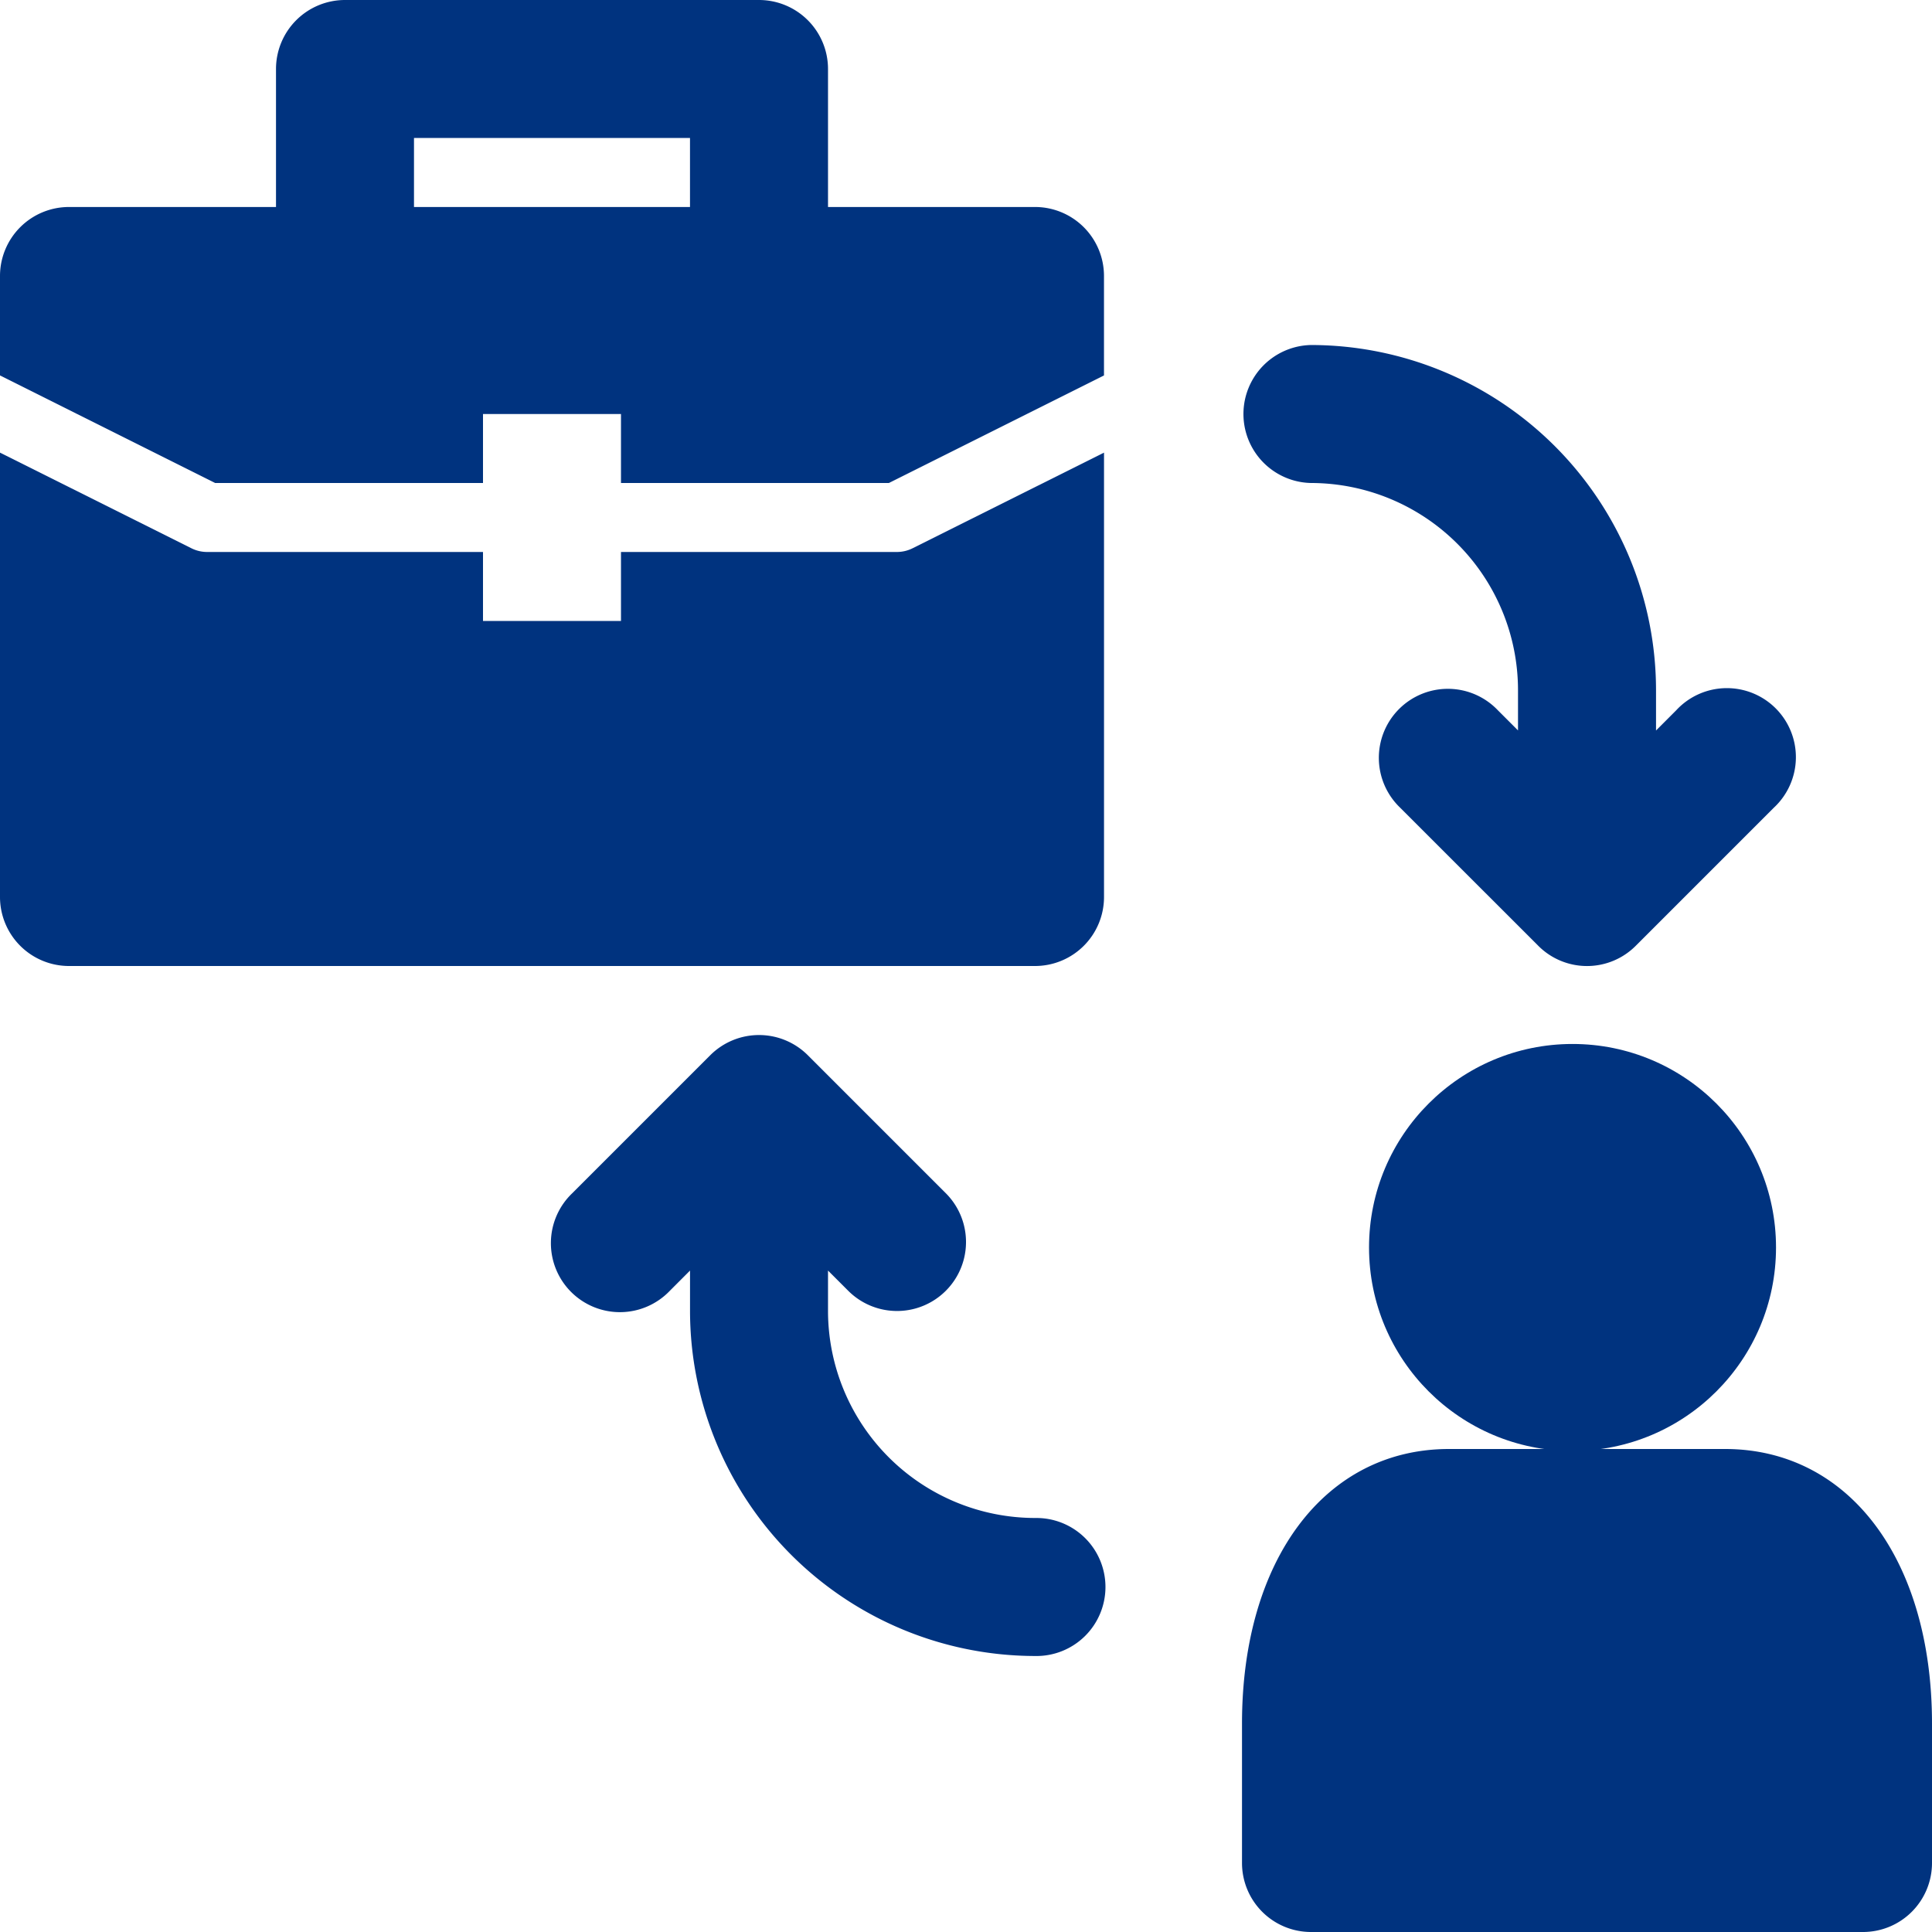
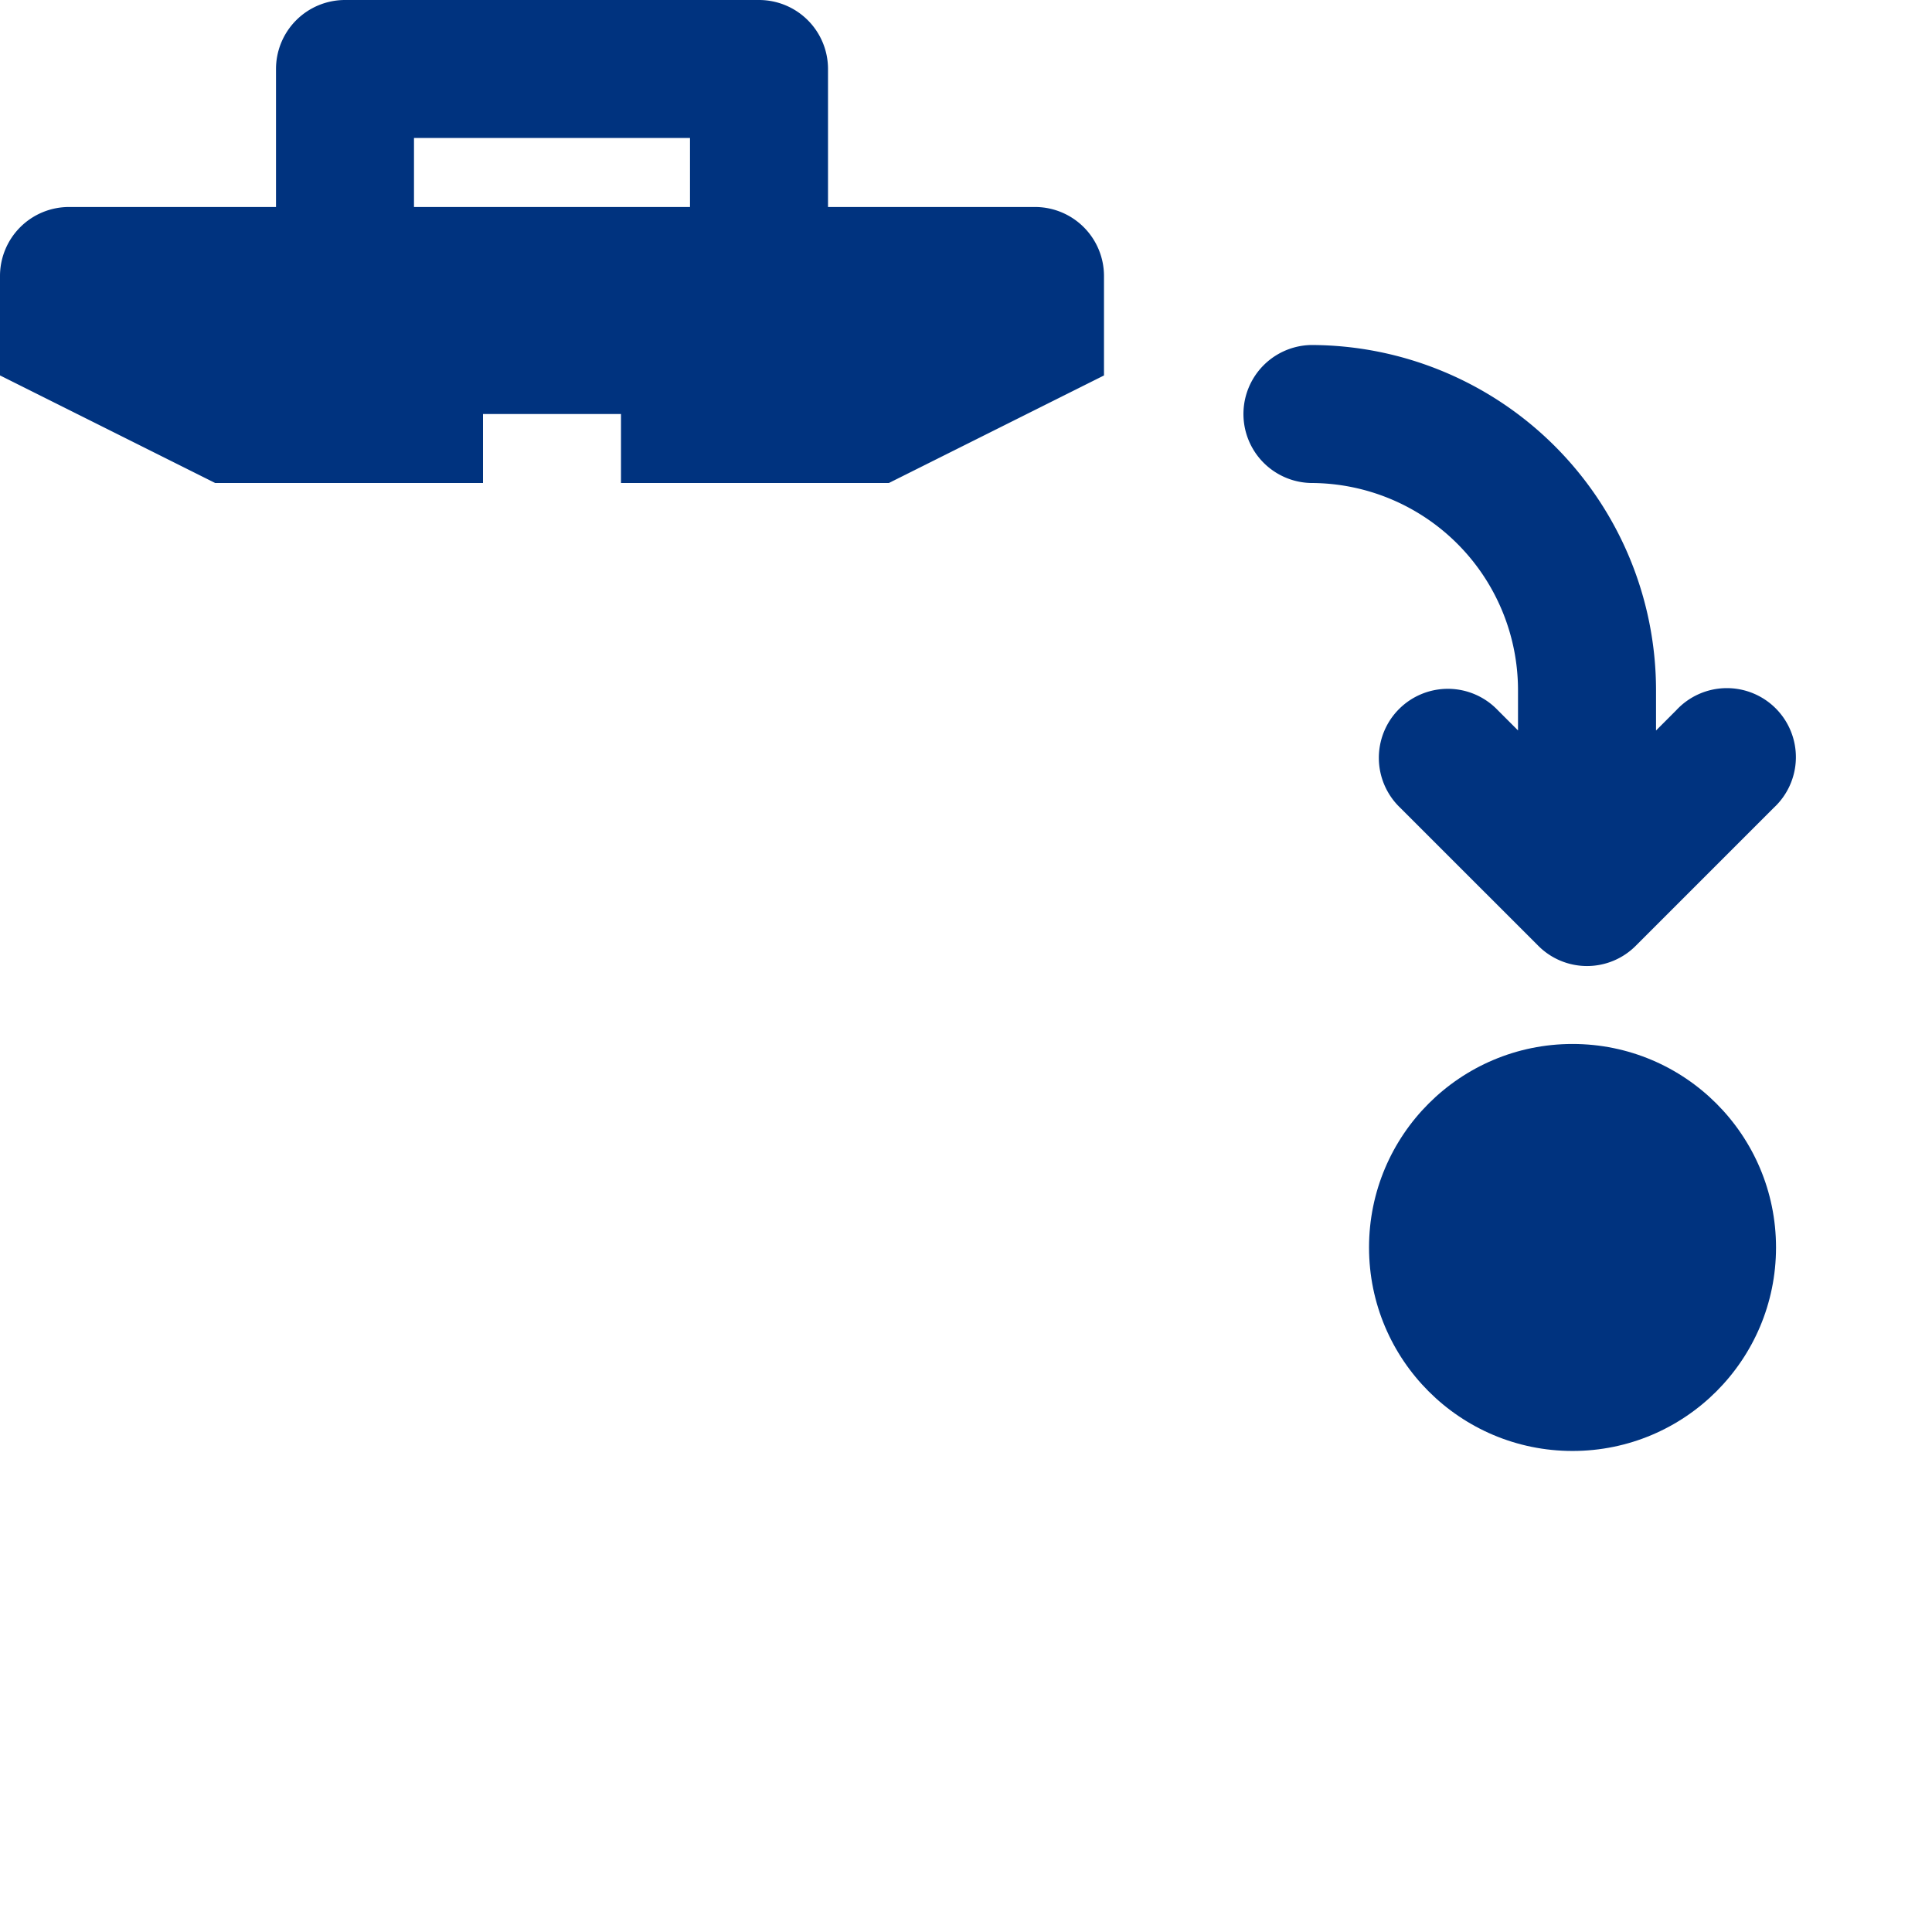
<svg xmlns="http://www.w3.org/2000/svg" width="64" height="64" viewBox="0 0 64 64">
  <g id="Group_26929" data-name="Group 26929" transform="translate(-2 -2)">
    <path id="Path_82341" data-name="Path 82341" d="M22.286,11.571a6.866,6.866,0,0,1,6.857,6.857v1.339l-.67-.67a2.286,2.286,0,1,0-3.232,3.232L29.813,26.9a2.279,2.279,0,0,0,3.232,0l4.571-4.571A2.286,2.286,0,1,0,34.384,19.1l-.669.67V18.429A11.442,11.442,0,0,0,22.286,7a2.286,2.286,0,0,0,0,4.571Z" transform="translate(23.143 6.429)" fill="#00337f" />
    <circle id="Ellipse_902" data-name="Ellipse 902" cx="6.741" cy="6.741" r="6.741" transform="translate(47.351 36.583)" fill="#00337f" />
-     <path id="Path_82342" data-name="Path 82342" d="M59.143,41.566H50c-4.1,0-6.857,3.657-6.857,9.095V55.28a2.286,2.286,0,0,0,2.286,2.286H63.714A2.286,2.286,0,0,0,66,55.28V50.661C66,45.221,63.243,41.566,59.143,41.566ZM36.286,43.851a6.866,6.866,0,0,1-6.857-6.857V35.655l.67.67a2.285,2.285,0,1,0,3.232-3.232l-4.571-4.571a2.286,2.286,0,0,0-3.232,0l-4.571,4.571a2.286,2.286,0,1,0,3.232,3.232l.669-.67v1.339A11.442,11.442,0,0,0,36.286,48.423a2.286,2.286,0,1,0,0-4.571Zm-4.571-32H22.571v2.286H18V11.851H8.857a1.161,1.161,0,0,1-.512-.121L2,8.56V23.28a2.286,2.286,0,0,0,2.286,2.286h32a2.286,2.286,0,0,0,2.286-2.286V8.56l-6.345,3.17A1.161,1.161,0,0,1,31.714,11.851Z" transform="translate(0 8.434)" fill="#00337f" />
    <path id="Path_82343" data-name="Path 82343" d="M36.286,8.857H29.429V4.286A2.286,2.286,0,0,0,27.143,2H13.429a2.286,2.286,0,0,0-2.286,2.286V8.857H4.286A2.286,2.286,0,0,0,2,11.143v3.294L9.127,18H18V15.714h4.571V18h8.873l7.127-3.563V11.143A2.286,2.286,0,0,0,36.286,8.857Zm-11.429,0H15.714V6.571h9.143Z" transform="translate(0 0)" fill="#00337f" />
  </g>
</svg>